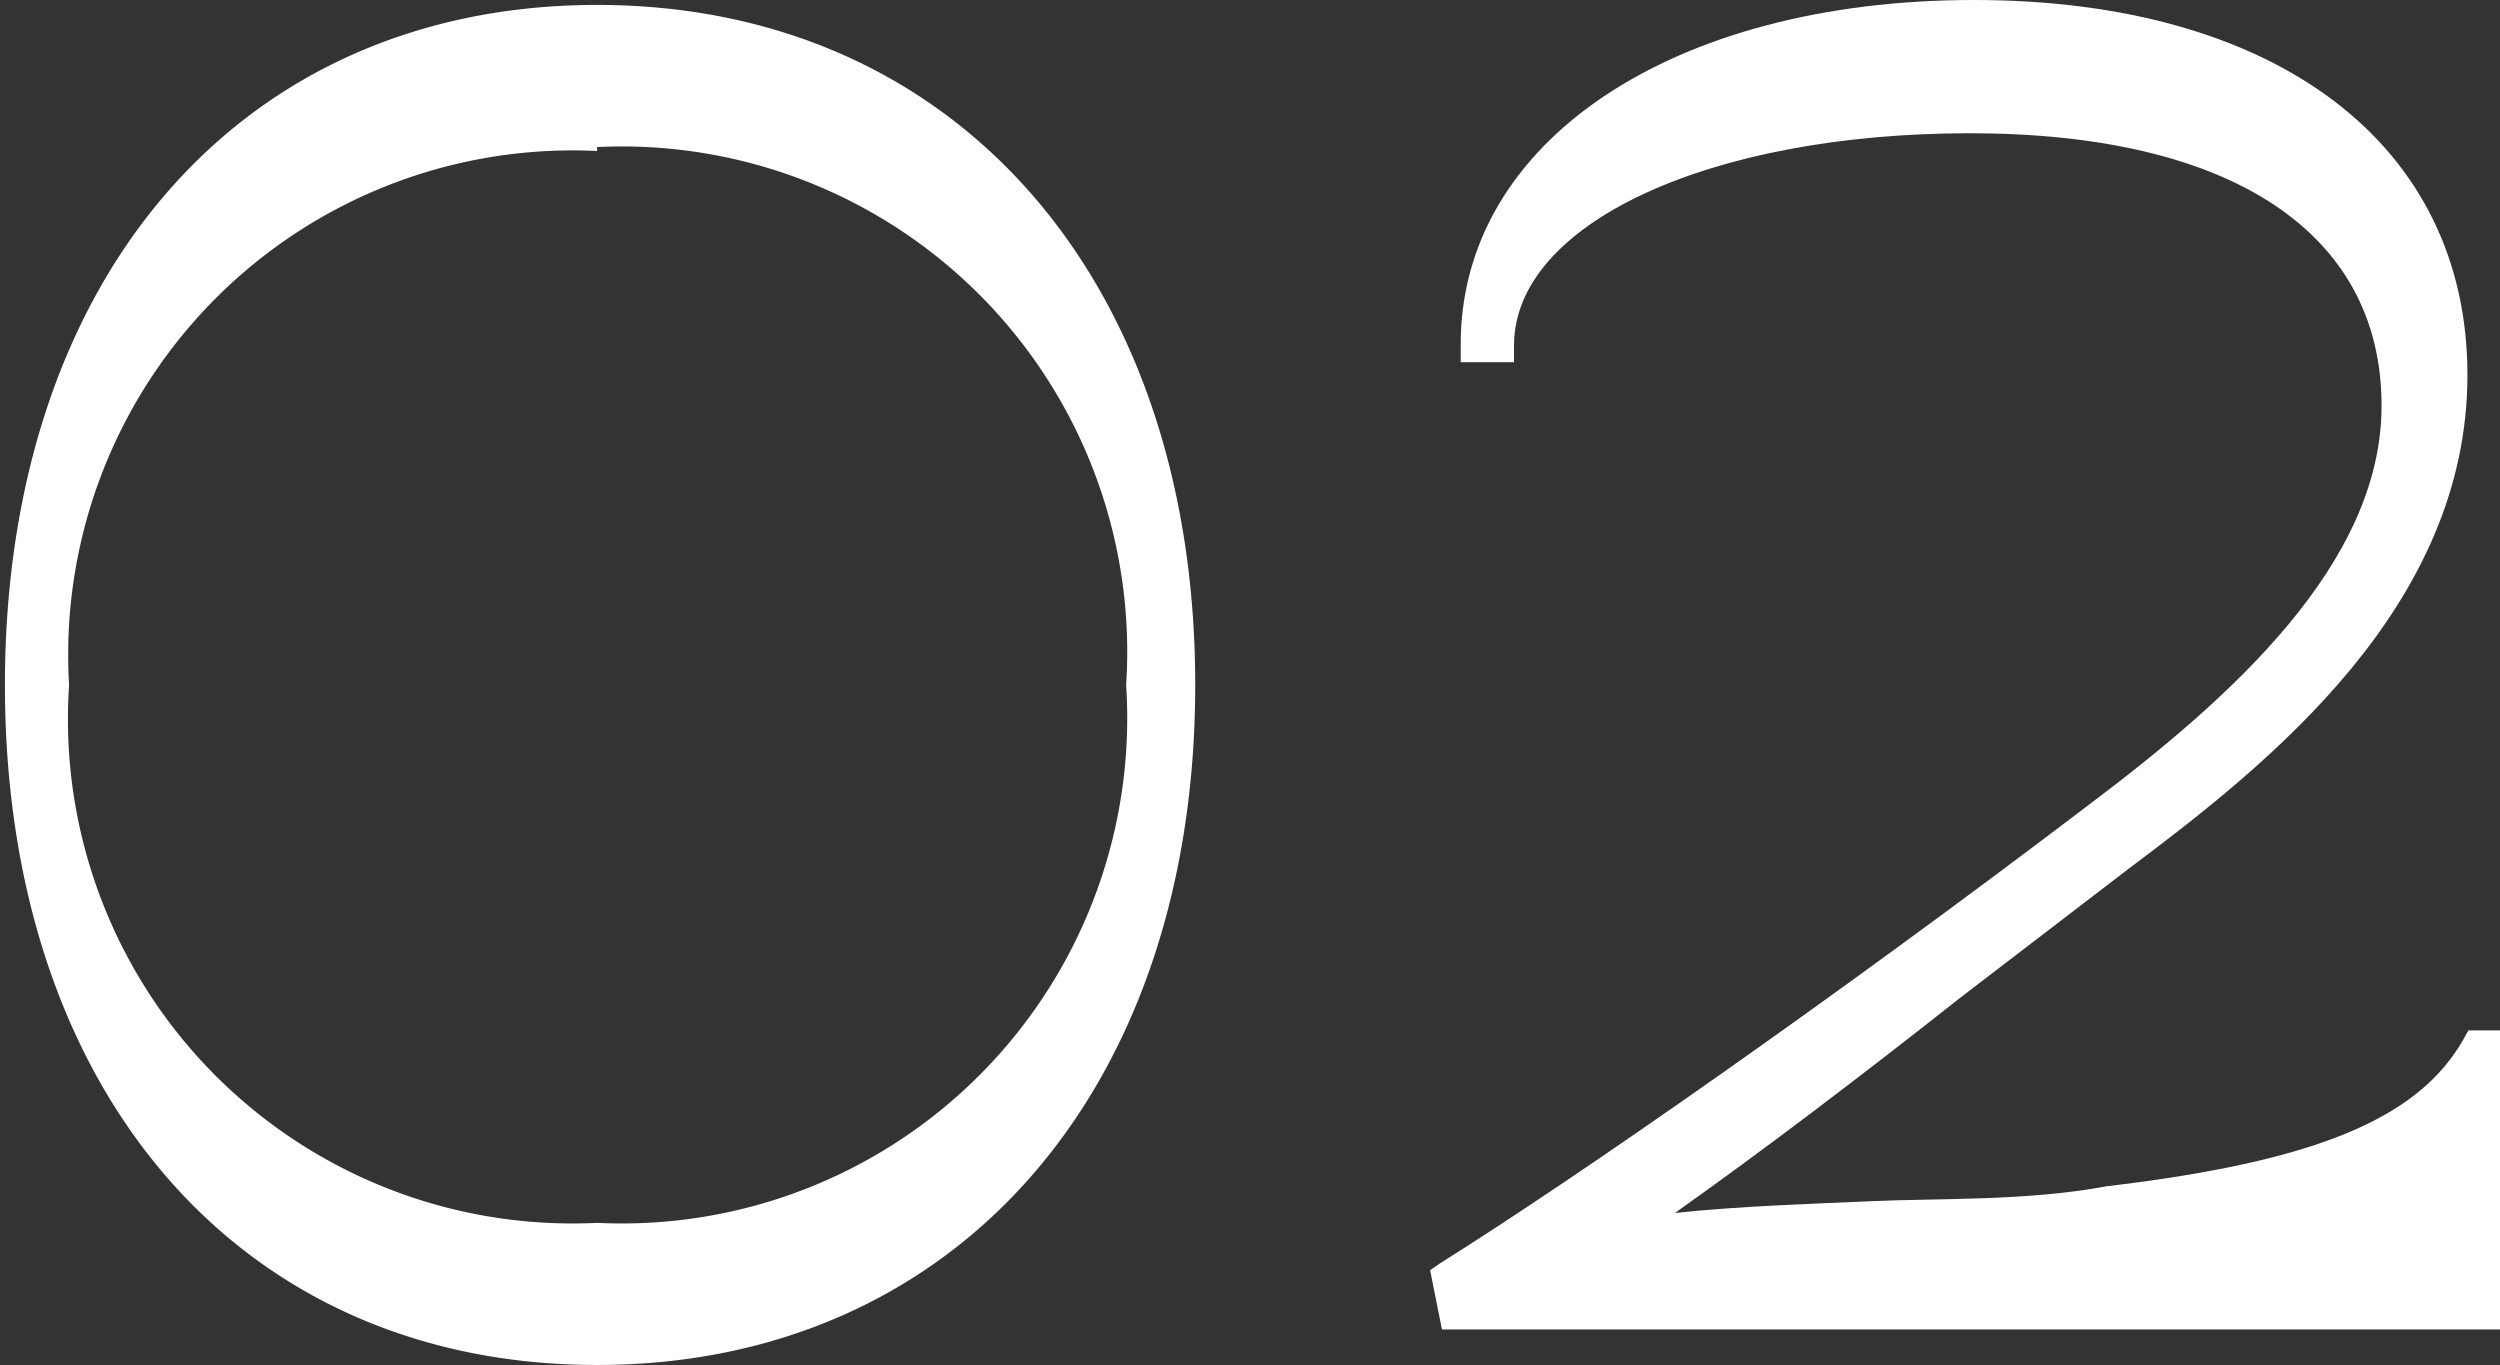
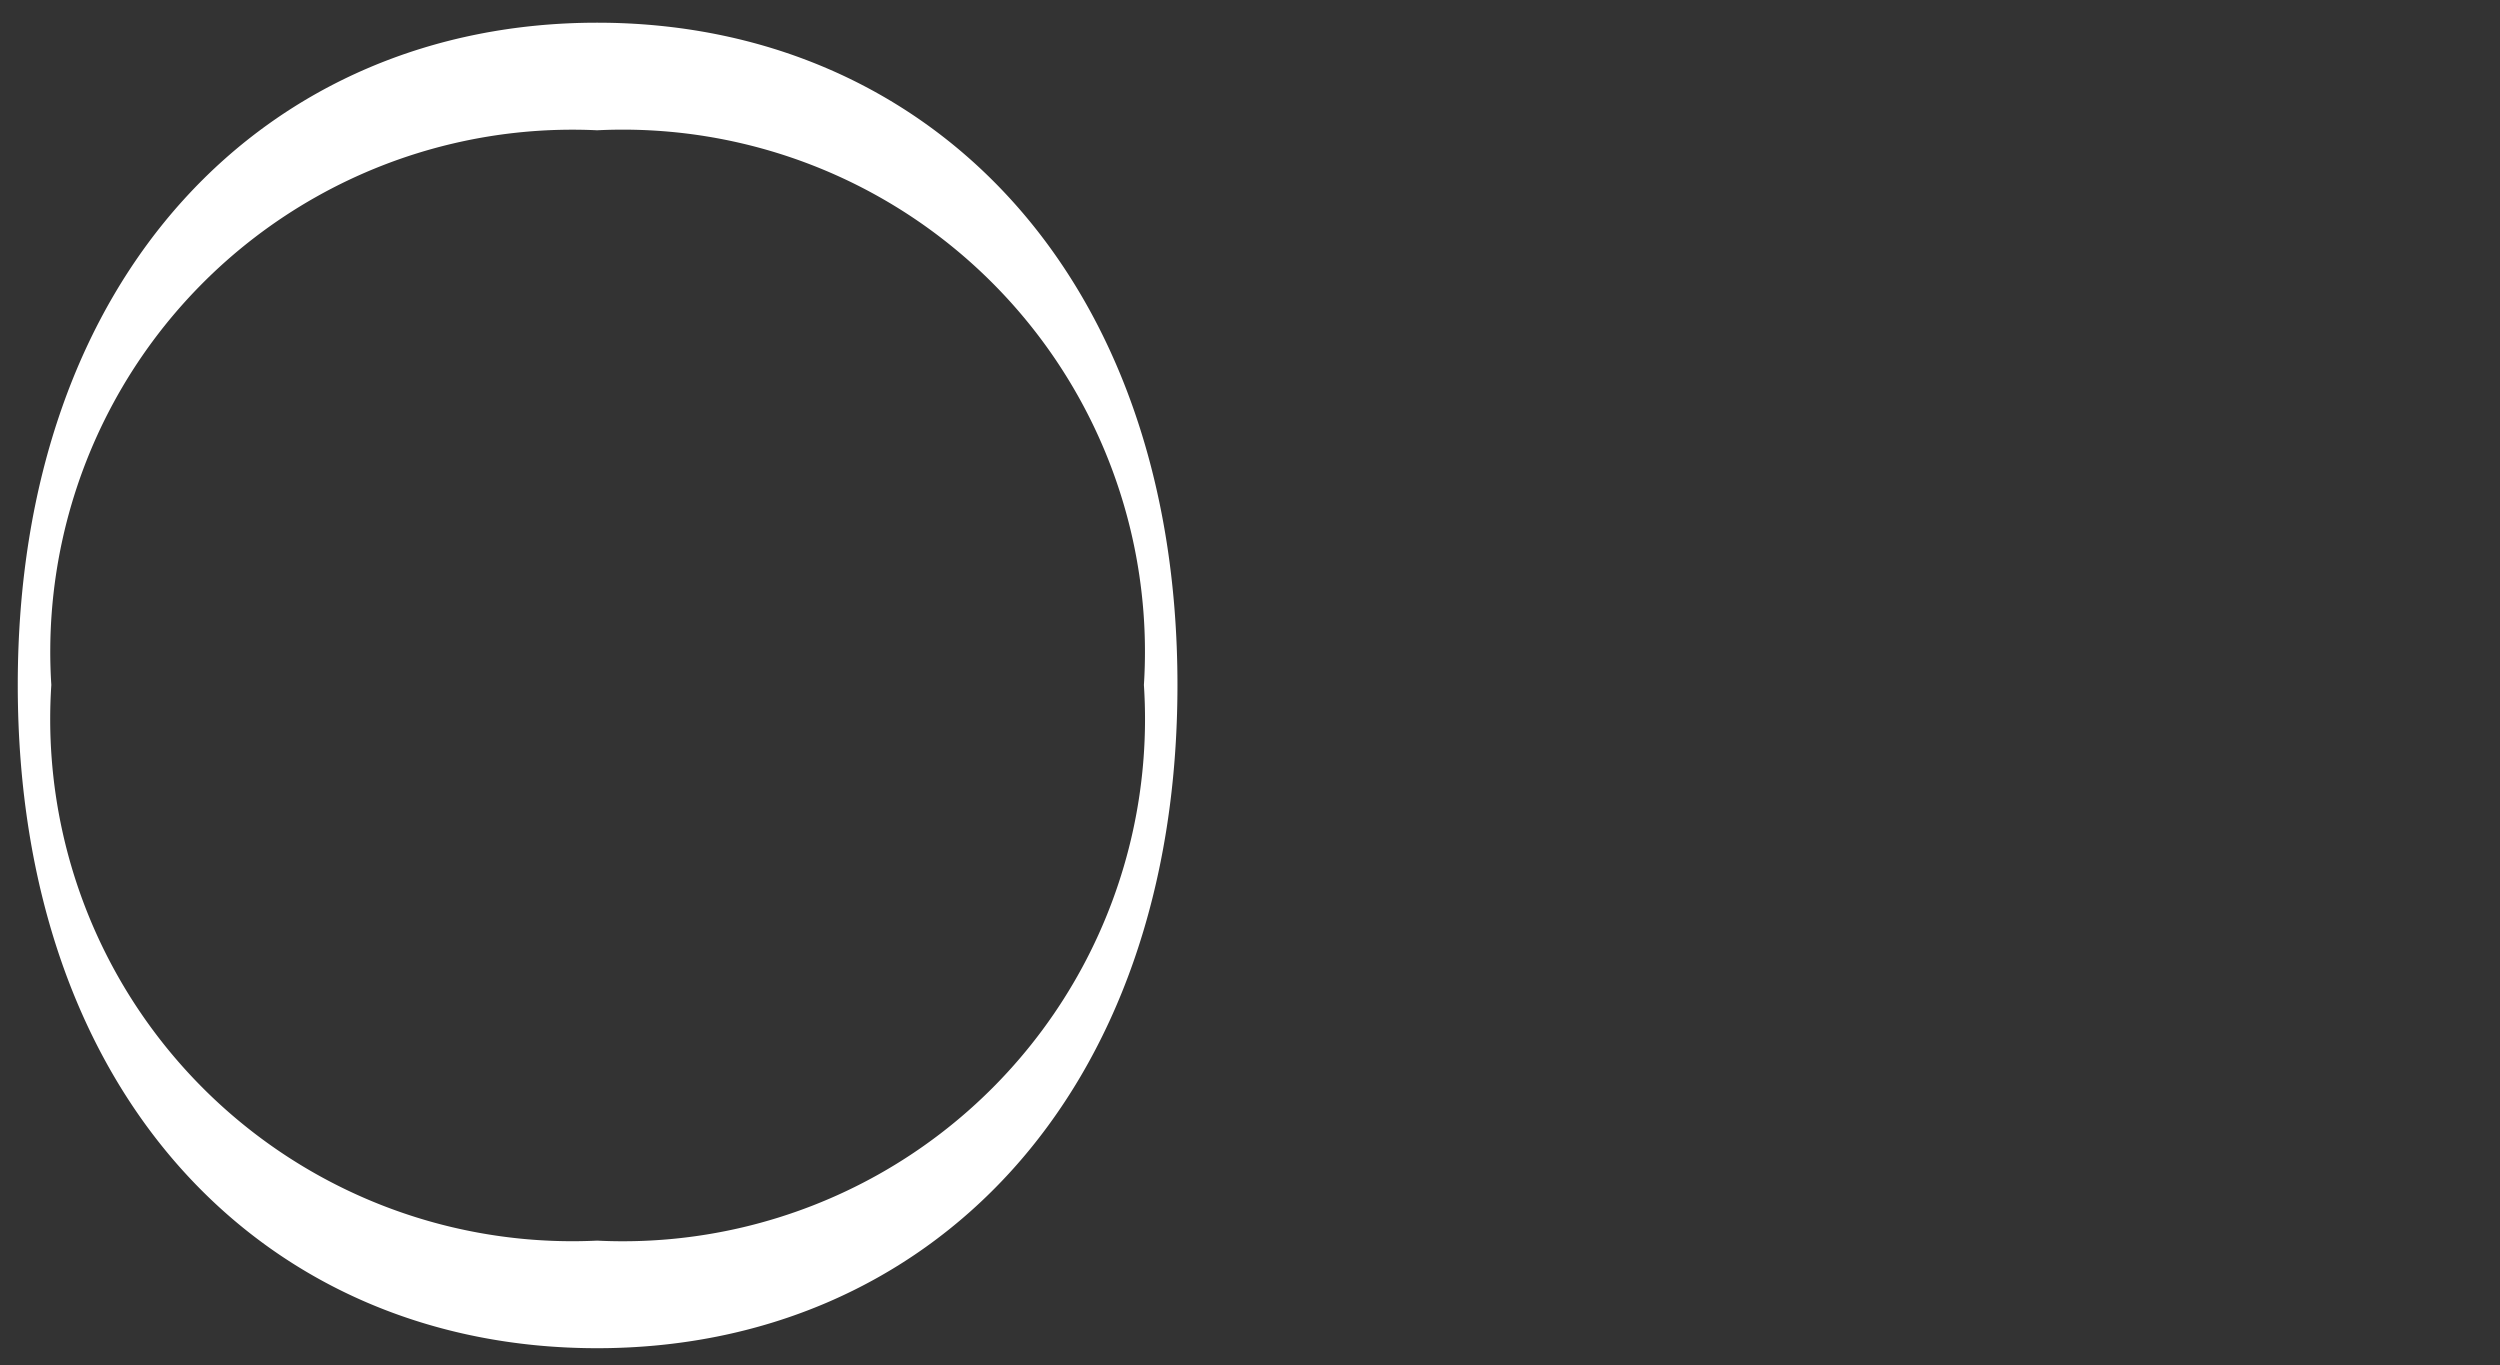
<svg xmlns="http://www.w3.org/2000/svg" viewBox="0 0 25.33 13.83">
  <rect x="0" y="0" width="25.33" height="13.83" fill="#333333" stroke="none" />
  <defs>
    <style>.cls-1{fill:#fff}</style>
  </defs>
  <g id="レイヤー_2" data-name="レイヤー 2">
    <g id="レイヤー_1-2" data-name="レイヤー 1">
      <path class="cls-1" d="M.18 6.94C.18 2.77 2.71.23 6.05.23s5.88 2.54 5.88 6.71-2.53 6.72-5.88 6.72S.18 11.12.18 6.94zm11.41 0a5.29 5.29 0 0 0-5.54-5.62A5.29 5.29 0 0 0 .52 6.94a5.29 5.29 0 0 0 5.53 5.63 5.29 5.29 0 0 0 5.54-5.63z" />
-       <path class="cls-1" d="M6.05 13.83c-3.62 0-6-2.77-6-6.89S2.43.05 6.05.05s6.06 2.77 6.06 6.89-2.44 6.89-6.06 6.89zM.37 7.53c.21 3.58 2.44 6 5.68 6s5.47-2.37 5.69-5.95a5.4 5.4 0 0 1-5.69 5.21A5.39 5.39 0 0 1 .37 7.53zm5.68-6A5.11 5.11 0 0 0 .7 6.94a5.11 5.11 0 0 0 5.35 5.45 5.12 5.12 0 0 0 5.36-5.45 5.12 5.12 0 0 0-5.36-5.45zm0-.35a5.4 5.4 0 0 1 5.69 5.22c-.22-3.59-2.45-6-5.69-6S.58 2.77.37 6.36a5.39 5.39 0 0 1 5.68-5.22zm8.71 12.12-.07-.3c1.46-.92 4.12-2.81 6.55-4.63 1.65-1.25 3.05-2.61 3.05-4.21 0-1.83-1.59-2.94-4.34-2.94s-4.8 1-4.8 2.33H15c0-2 2.07-3.37 5-3.37s4.78 1.41 4.78 3.62c0 2-1.54 3.52-3.36 4.87s-3.69 2.9-5.19 3.88c1.69-.24 3.34-.14 5-.34 2-.24 3.22-.64 3.76-1.58h.08v2.67z" />
-       <path class="cls-1" d="M25.33 13.47H14.61l-.12-.6.1-.07c1.39-.87 4-2.69 6.54-4.62 1.48-1.11 3-2.47 3-4.07 0-1.75-1.52-2.76-4.17-2.76s-4.62.92-4.62 2.15v.17h-.54V3.5C14.79 1.44 16.94 0 20 0s5 1.46 5 3.8-2 3.93-3.43 5l-1.71 1.31c-1 .79-2 1.55-2.89 2.18.66-.07 1.33-.09 2-.12s1.57 0 2.37-.15c2.11-.25 3.16-.68 3.62-1.49l.05-.09h.37zm-10.43-.35H25v-2.06c-.7.81-2 1.12-3.65 1.32-.81.09-1.62.12-2.39.15s-1.77.07-2.66.19l-.77.11.65-.43c1-.67 2.21-1.59 3.47-2.56l1.71-1.31c2.25-1.65 3.29-3.15 3.29-4.73 0-2.13-1.76-3.45-4.6-3.45-2.32 0-4.07.84-4.67 2.13C16.09 1.58 17.8 1 20 1c2.83 0 4.52 1.16 4.52 3.11 0 1.75-1.58 3.18-3.13 4.35-2.53 1.89-5 3.67-6.46 4.57z" />
    </g>
  </g>
</svg>